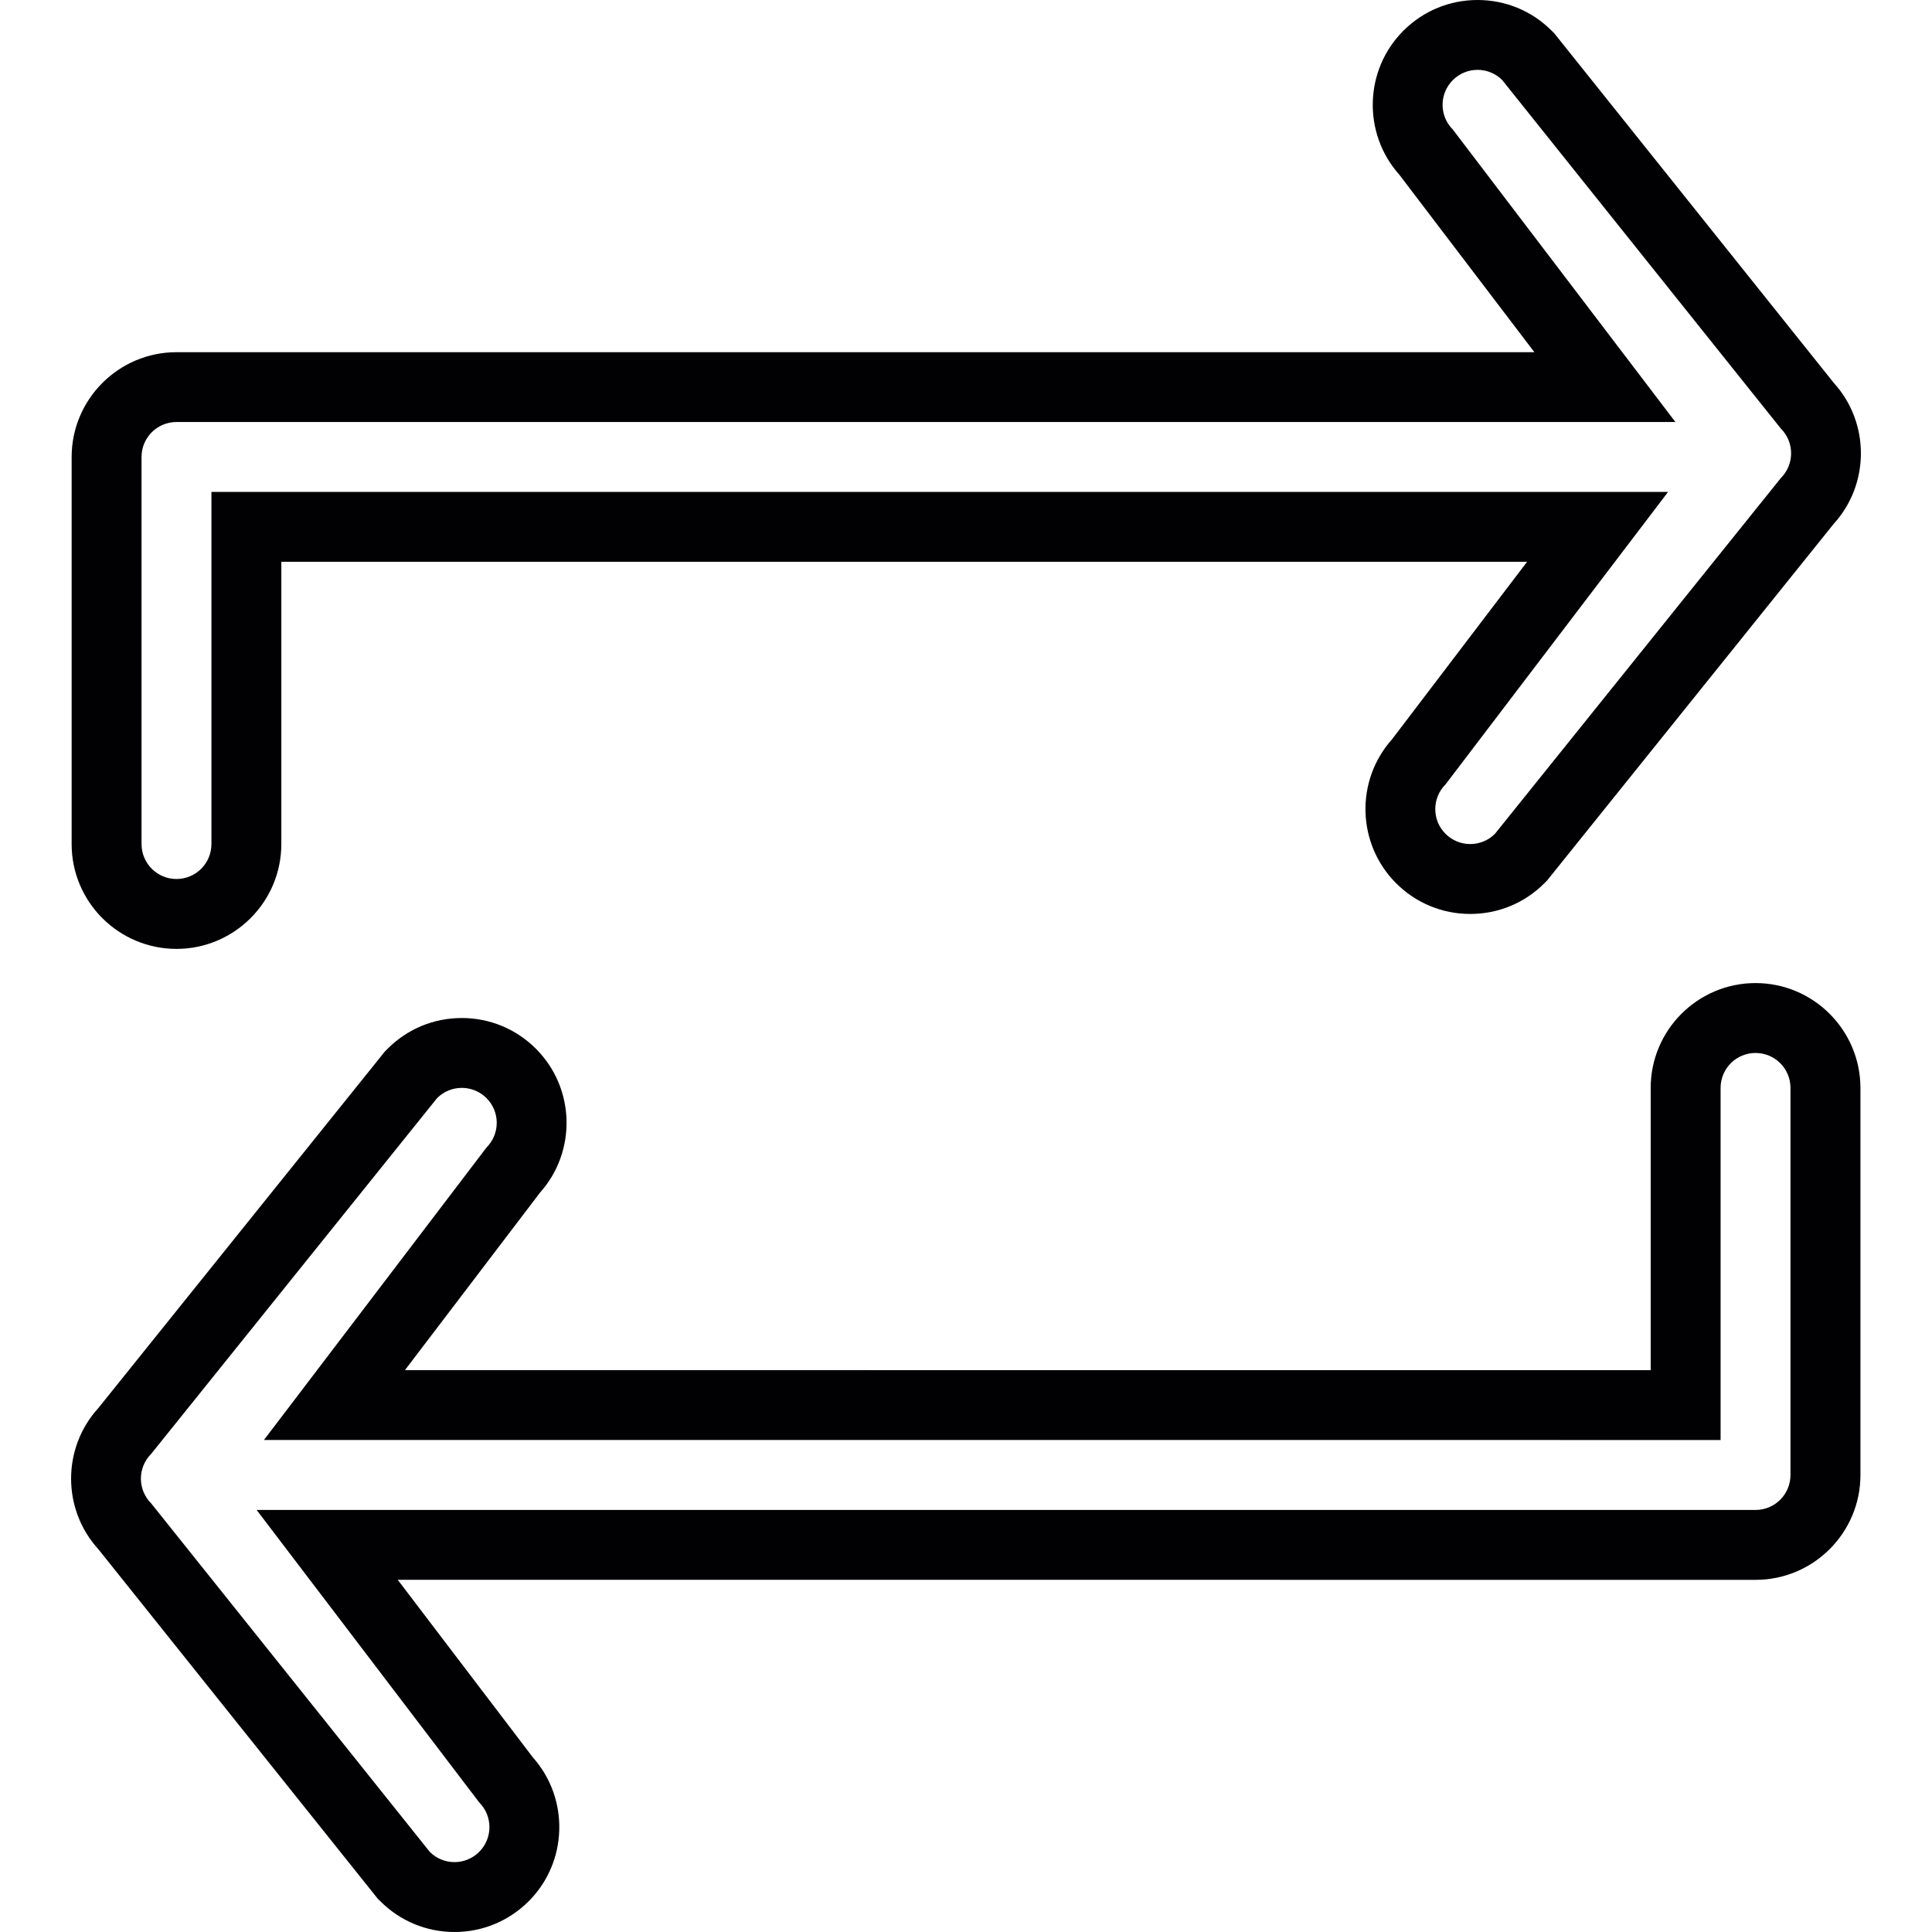
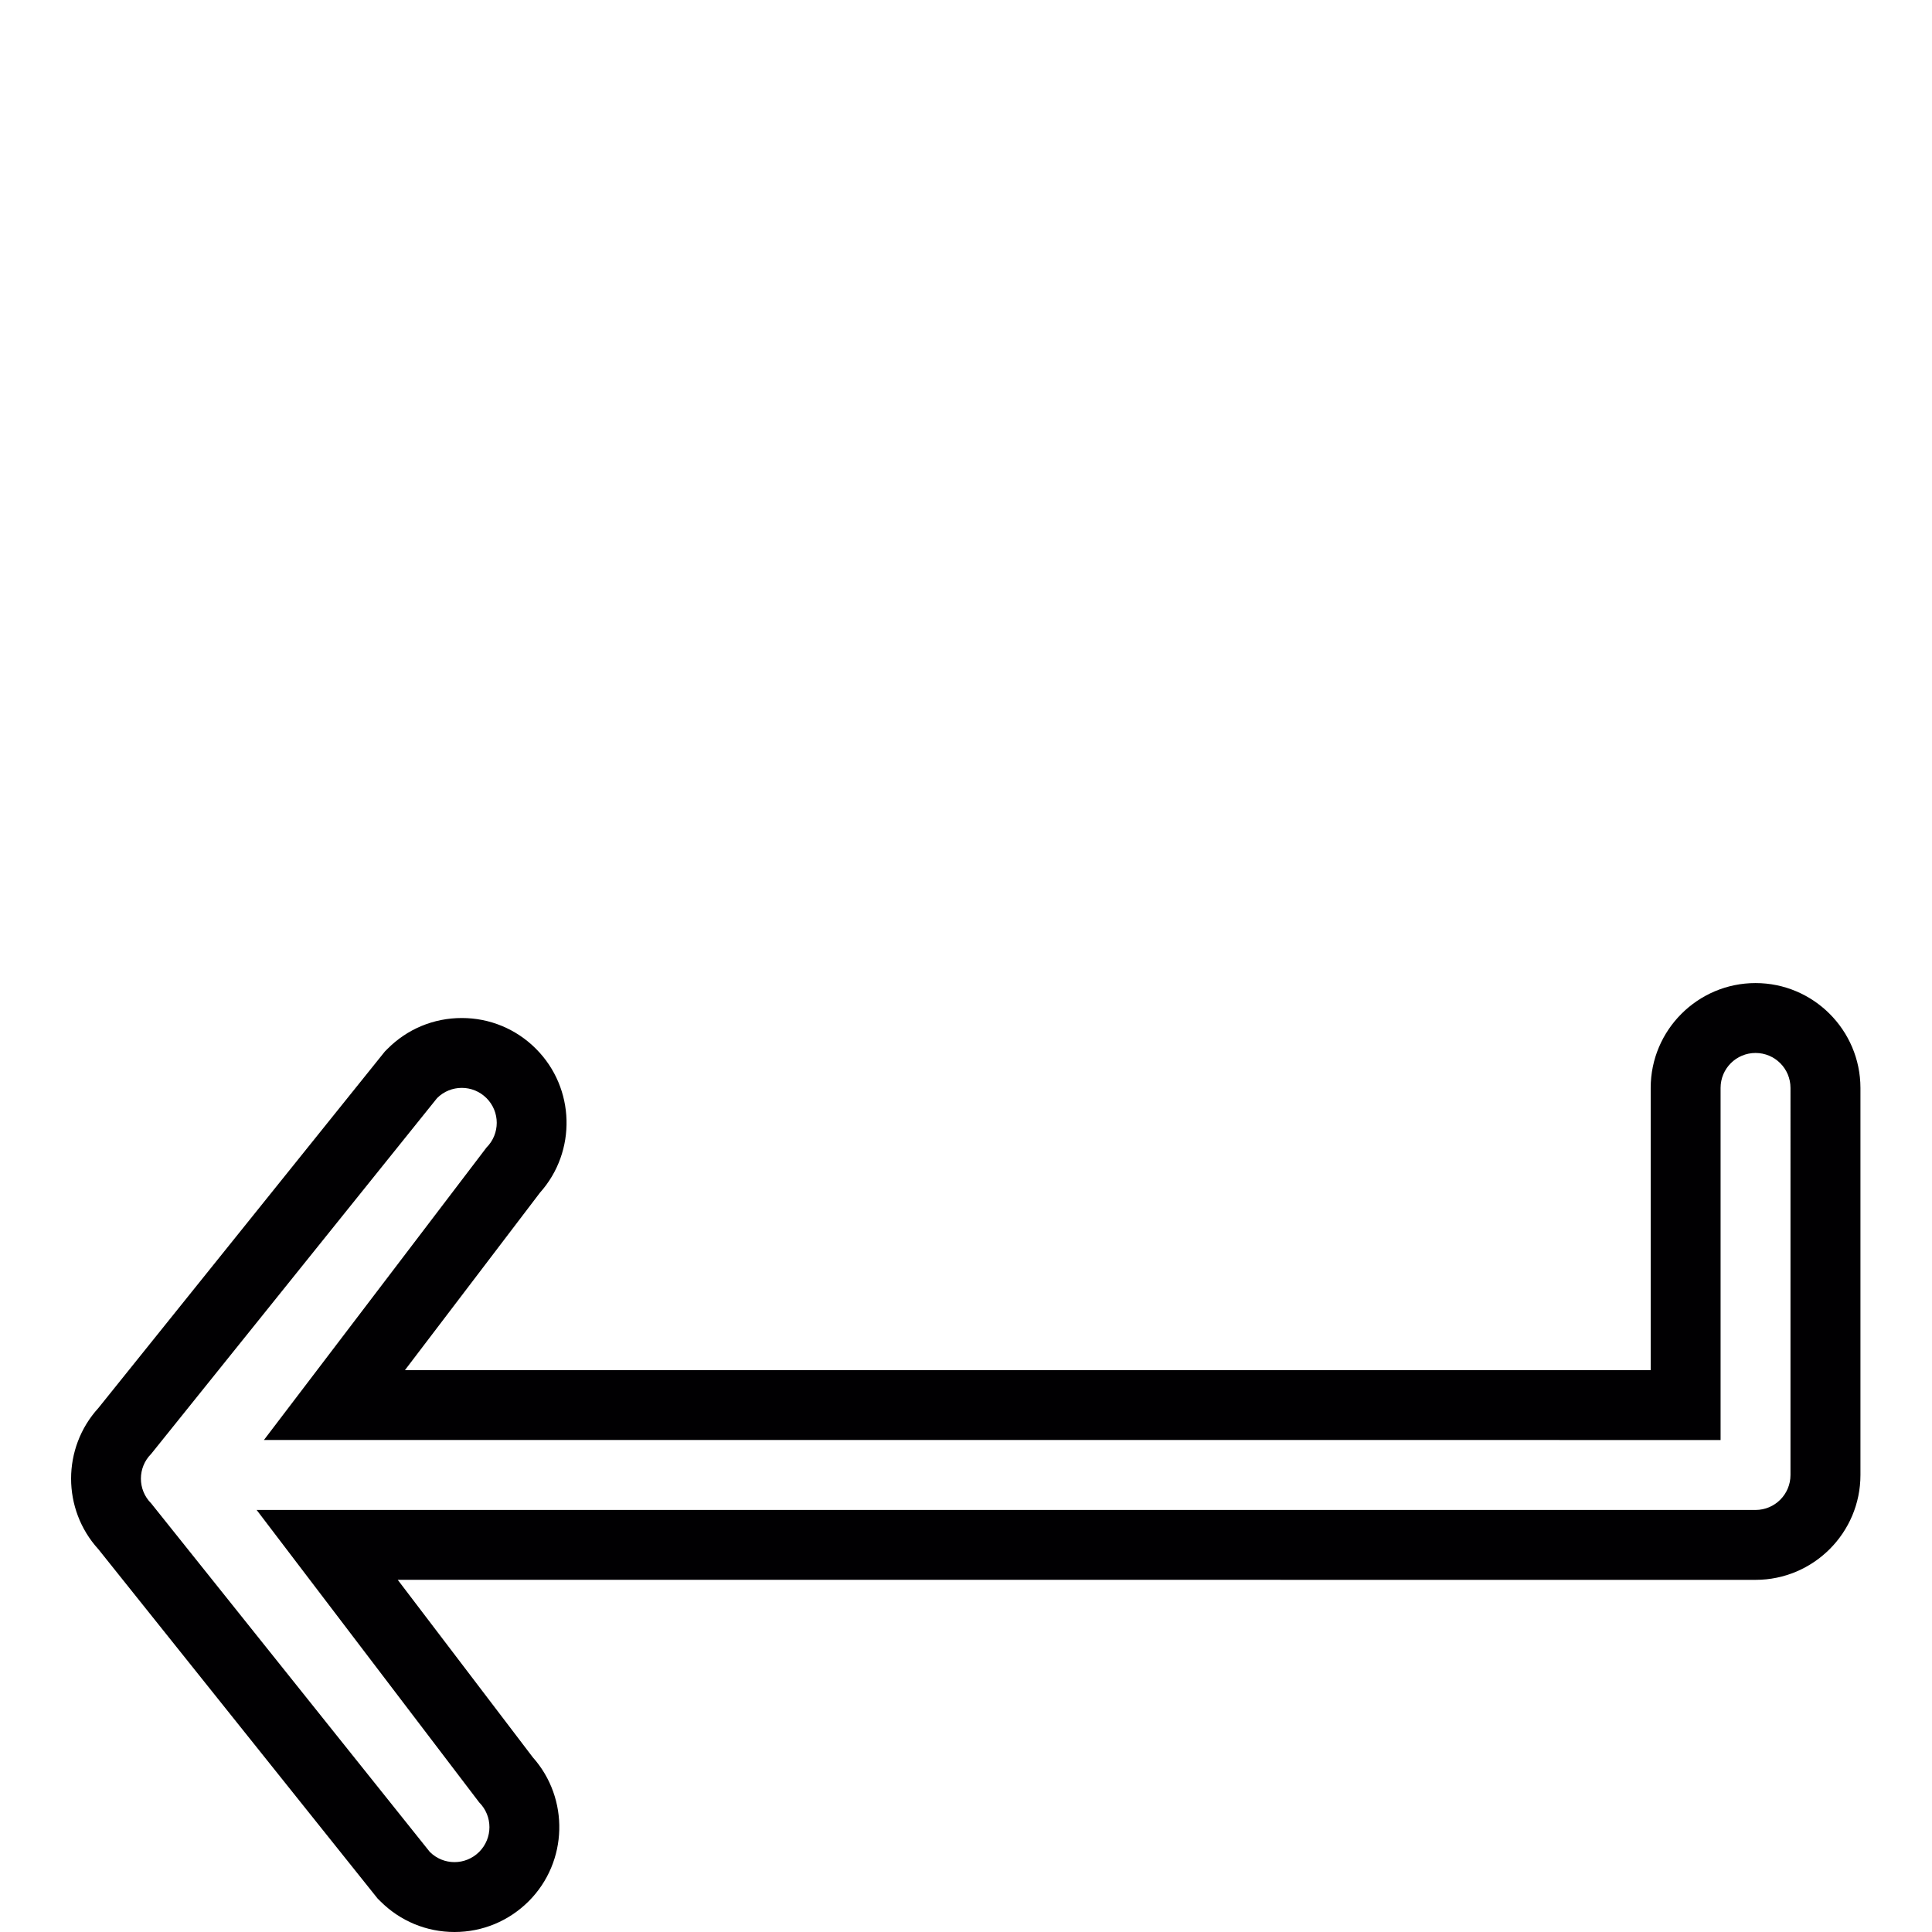
<svg xmlns="http://www.w3.org/2000/svg" height="800px" width="800px" version="1.1" id="Capa_1" viewBox="0 0 329.878 329.878" xml:space="preserve">
  <g>
    <g>
-       <path style="fill:#010002;" d="M30.134,162.018c9.869,0,17.901-8.031,17.901-17.901V95.923h212.707l-23.062,30.312     c-6.271,7.017-6.038,17.829,0.698,24.572c3.377,3.383,7.876,5.245,12.656,5.245c4.797,0,9.302-1.868,12.68-5.263l0.442-0.448     l48.916-60.868c6.217-6.808,6.223-17.304,0.018-24.118L265.407,5.716l-0.465-0.465C261.565,1.862,257.066,0,252.28,0     c-4.773,0-9.273,1.862-12.662,5.251c-6.731,6.737-6.963,17.555-0.692,24.578l23.062,30.306H30.134     c-9.869,0-17.901,8.031-17.901,17.901v66.095C12.233,153.993,20.259,162.018,30.134,162.018z M24.167,78.023     c0-3.294,2.673-5.967,5.967-5.967h38.785c0.006,0,0.006,0,0.012,0h217.134l-38.003-49.937c-2.333-2.333-2.333-6.11,0-8.443     c2.339-2.333,6.104-2.333,8.437,0l47.574,59.502c2.333,2.333,2.333,6.11,0,8.443l-48.821,60.749     c-1.158,1.164-2.691,1.748-4.219,1.748s-3.055-0.585-4.219-1.748c-2.333-2.333-2.333-6.104,0-8.437l38.003-49.943H63.59l0,0     H36.101v60.128c0,3.294-2.673,5.967-5.967,5.967c-3.294,0-5.967-2.673-5.967-5.967C24.167,144.118,24.167,78.023,24.167,78.023z" />
      <path style="fill:#010002;" d="M299.747,167.854c-9.869,0-17.901,8.031-17.901,17.901v48.194l-212.707-0.006l23.062-30.306     c6.271-7.017,6.038-17.835-0.698-24.572c-3.377-3.377-7.876-5.245-12.656-5.245c-4.797,0-9.302,1.868-12.68,5.263l-0.448,0.448     l-48.916,60.874c-6.217,6.814-6.217,17.304-0.006,24.118l47.681,59.645l0.471,0.465c3.377,3.377,7.876,5.245,12.656,5.245     c4.773,0,9.267-1.862,12.674-5.257c6.719-6.737,6.951-17.549,0.692-24.572L67.91,269.744l231.849,0.006     c9.869,0,17.901-8.031,17.901-17.901v-66.095C317.647,175.885,309.616,167.854,299.747,167.854z M305.714,251.85     c0,3.294-2.667,5.967-5.967,5.967h-38.785c-0.006,0-0.006-0.006-0.012-0.006H43.816l38.003,49.937c2.333,2.339,2.333,6.11,0,8.449     c-2.339,2.333-6.104,2.333-8.437,0l-47.574-59.508c-2.333-2.333-2.333-6.104,0-8.443l48.821-60.749     c1.158-1.164,2.691-1.748,4.219-1.748c1.528,0,3.055,0.585,4.219,1.748c2.333,2.333,2.333,6.104,0,8.437l-38.003,49.937h221.228     v0.006h27.489v-60.122c0-3.3,2.673-5.967,5.967-5.967c3.3,0,5.967,2.667,5.967,5.967     C305.714,185.755,305.714,251.85,305.714,251.85z" />
    </g>
  </g>
</svg>